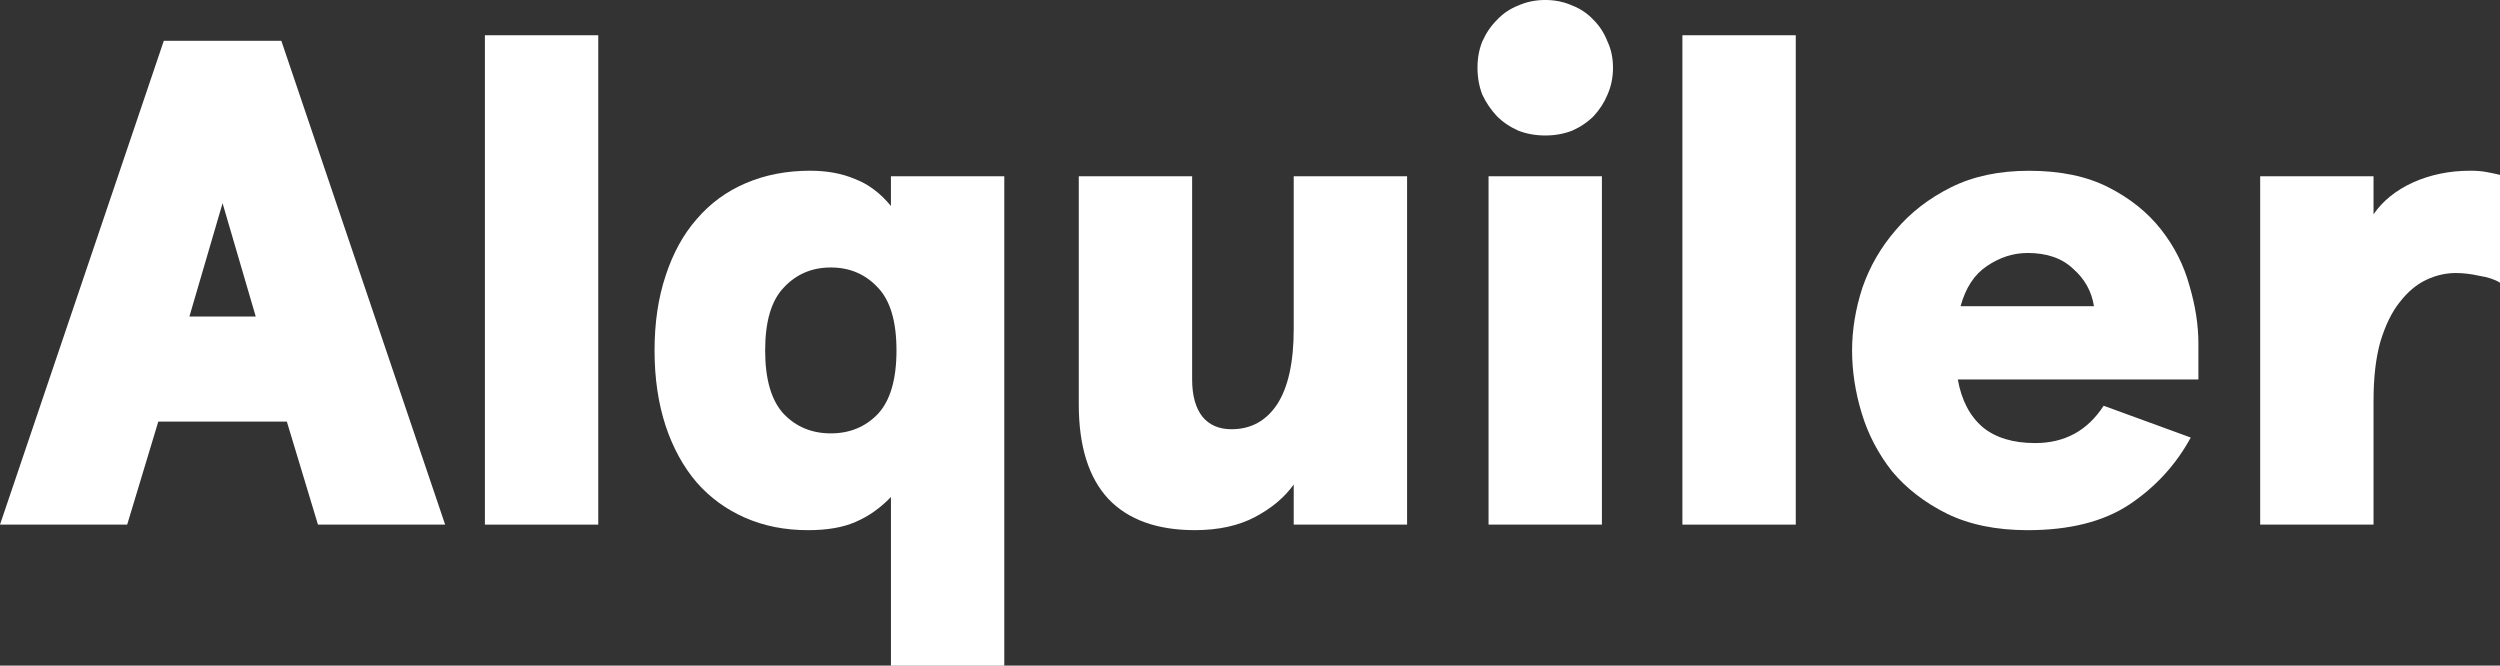
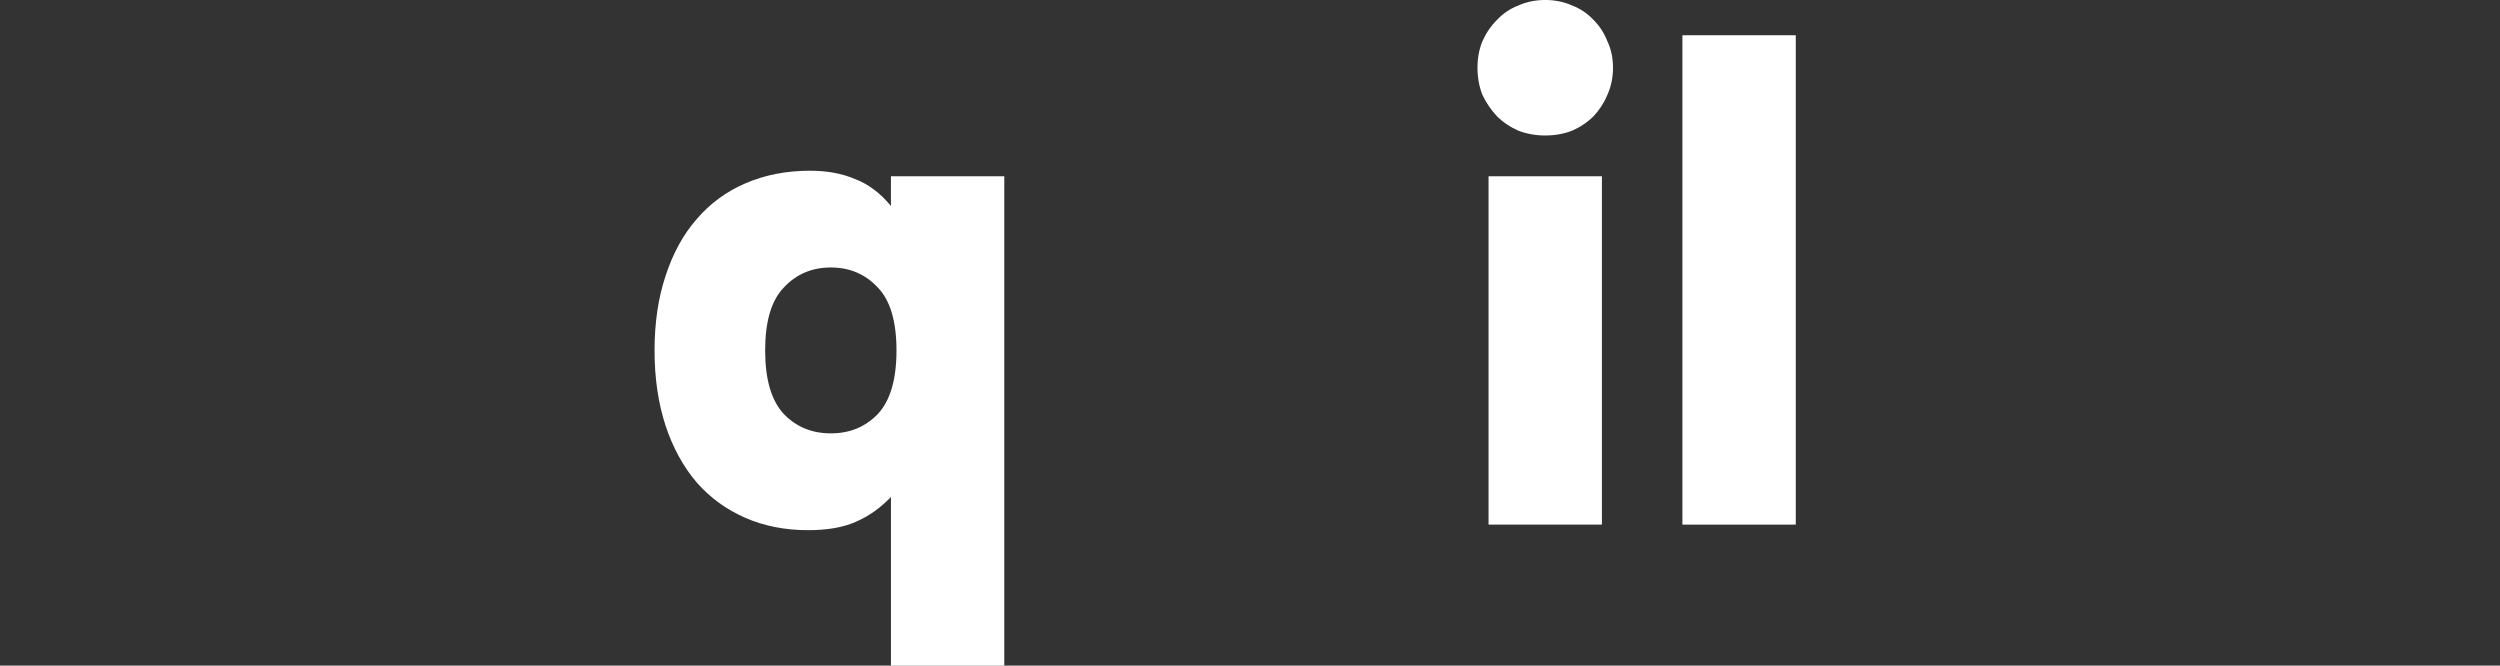
<svg xmlns="http://www.w3.org/2000/svg" height="159.75" width="600" version="1.1" viewBox="0 0 158.75 42.267">
  <rect x="0" y="0" width="158.75" height="42.267" fill="#333333" stroke="none" />
  <g transform="translate(-24.269 -24.038)" fill="#fff">
-     <path d="m42.484 50.811h-8.164l-1.975 6.54h-8.076l10.402-30.724h7.462l10.402 30.724h-8.076zm-6.189-6.671h4.214l-2.107-7.198z" />
-     <path d="m62.258 26.276v31.075h-7.198v-31.075z" />
    <path d="m65.833 46.29q0-2.634 0.702-4.74 0.702-2.151 1.975-3.599 1.273-1.492 3.116-2.282 1.843-0.79 4.082-0.79 1.624 0 2.853 0.527 1.273 0.483 2.282 1.712v-1.887h7.198v31.075h-7.197v-10.71q-1.01 1.053-2.239 1.58-1.185 0.527-3.029 0.527-2.195 0-3.994-0.79t-3.072-2.239q-1.273-1.492-1.975-3.599-0.702-2.151-0.702-4.784zm7.023 0q0 2.765 1.185 4.038 1.185 1.229 2.985 1.229t2.985-1.229q1.185-1.273 1.185-4.038t-1.185-3.994q-1.185-1.273-2.985-1.273t-2.985 1.273q-1.185 1.229-1.185 3.994z" />
-     <path d="m106.42 57.351v-2.546q-0.878 1.229-2.458 2.063-1.58 0.834-3.818 0.834-3.599 0-5.486-1.975-1.887-2.019-1.887-6.013v-14.484h7.198v12.904q0 1.536 0.658 2.37 0.658 0.79 1.843 0.79 1.843 0 2.897-1.58 1.053-1.624 1.053-4.784v-9.7h7.198v22.121z" />
    <path d="m118.09 28.339q0-0.922 0.307-1.668 0.351-0.79 0.922-1.361 0.571-0.614 1.361-0.922 0.79-0.351 1.712-0.351 0.922 0 1.712 0.351 0.79 0.307 1.361 0.922 0.571 0.571 0.878 1.361 0.351 0.746 0.351 1.668 0 0.922-0.351 1.712-0.307 0.746-0.878 1.361-0.571 0.571-1.361 0.922-0.79 0.307-1.712 0.307-0.922 0-1.712-0.307-0.79-0.351-1.361-0.922-0.571-0.614-0.922-1.361-0.307-0.79-0.307-1.712zm7.9 6.891v22.121h-7.198v-22.121z" />
    <path d="m138.3 26.276v31.075h-7.198v-31.075z" />
-     <path d="m148.59 48.134q0.351 1.975 1.58 3.029 1.229 1.01 3.336 1.01 2.809 0 4.345-2.37l5.53 2.019q-1.405 2.59-3.906 4.258-2.458 1.624-6.452 1.624-2.985 0-5.135-1.053-2.107-1.053-3.467-2.677-1.317-1.668-1.931-3.687-0.614-2.019-0.614-3.994t0.658-3.994q0.702-2.019 2.107-3.643 1.405-1.668 3.511-2.721t4.96-1.053q2.985 0 5.048 1.053t3.336 2.677 1.8 3.555q0.571 1.931 0.571 3.687v2.282zm4.433-8.032q-1.361 0-2.59 0.834-1.185 0.79-1.668 2.546h8.471q-0.219-1.405-1.317-2.37-1.053-1.01-2.897-1.01z" />
-     <path d="m167.79 57.351v-22.121h7.198v2.414q0.878-1.273 2.502-2.019 1.668-0.746 3.643-0.746 0.614 0 1.053 0.088 0.483 0.088 0.834 0.176v6.847q-0.483-0.307-1.317-0.439-0.79-0.176-1.492-0.176-0.966 0-1.887 0.439-0.922 0.439-1.668 1.405-0.746 0.922-1.229 2.502-0.439 1.536-0.439 3.775v7.856z" />
  </g>
</svg>